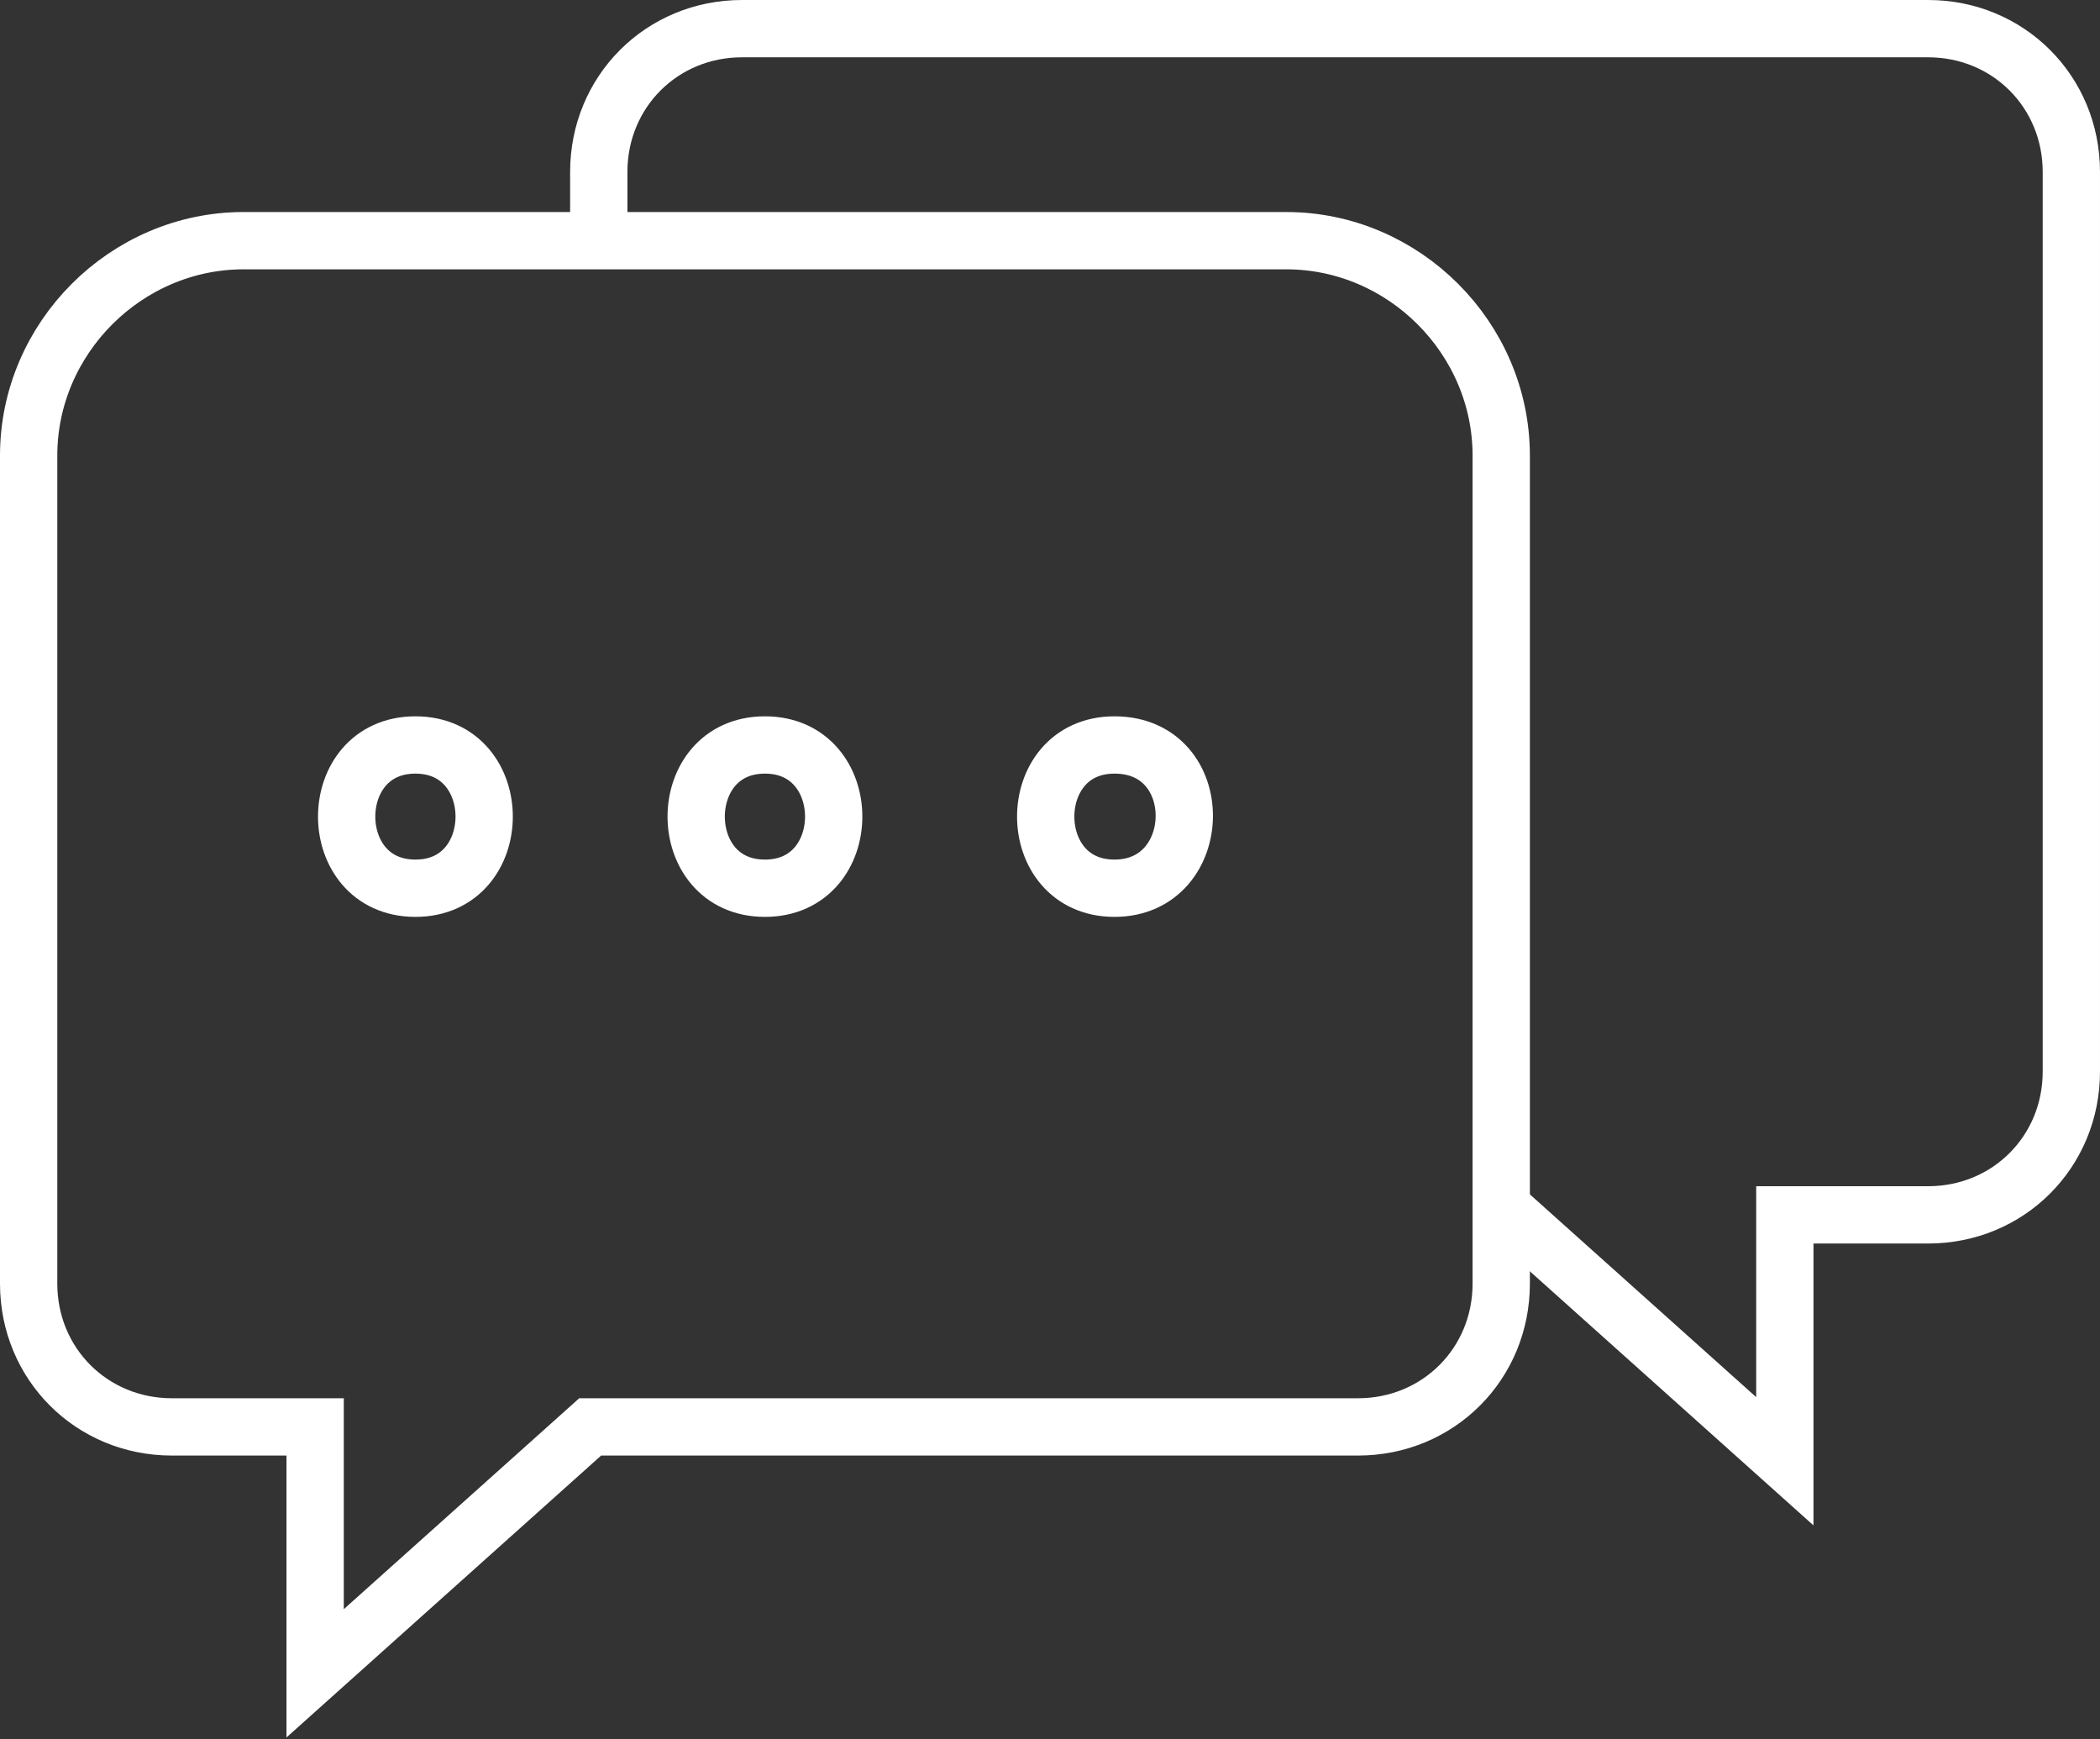
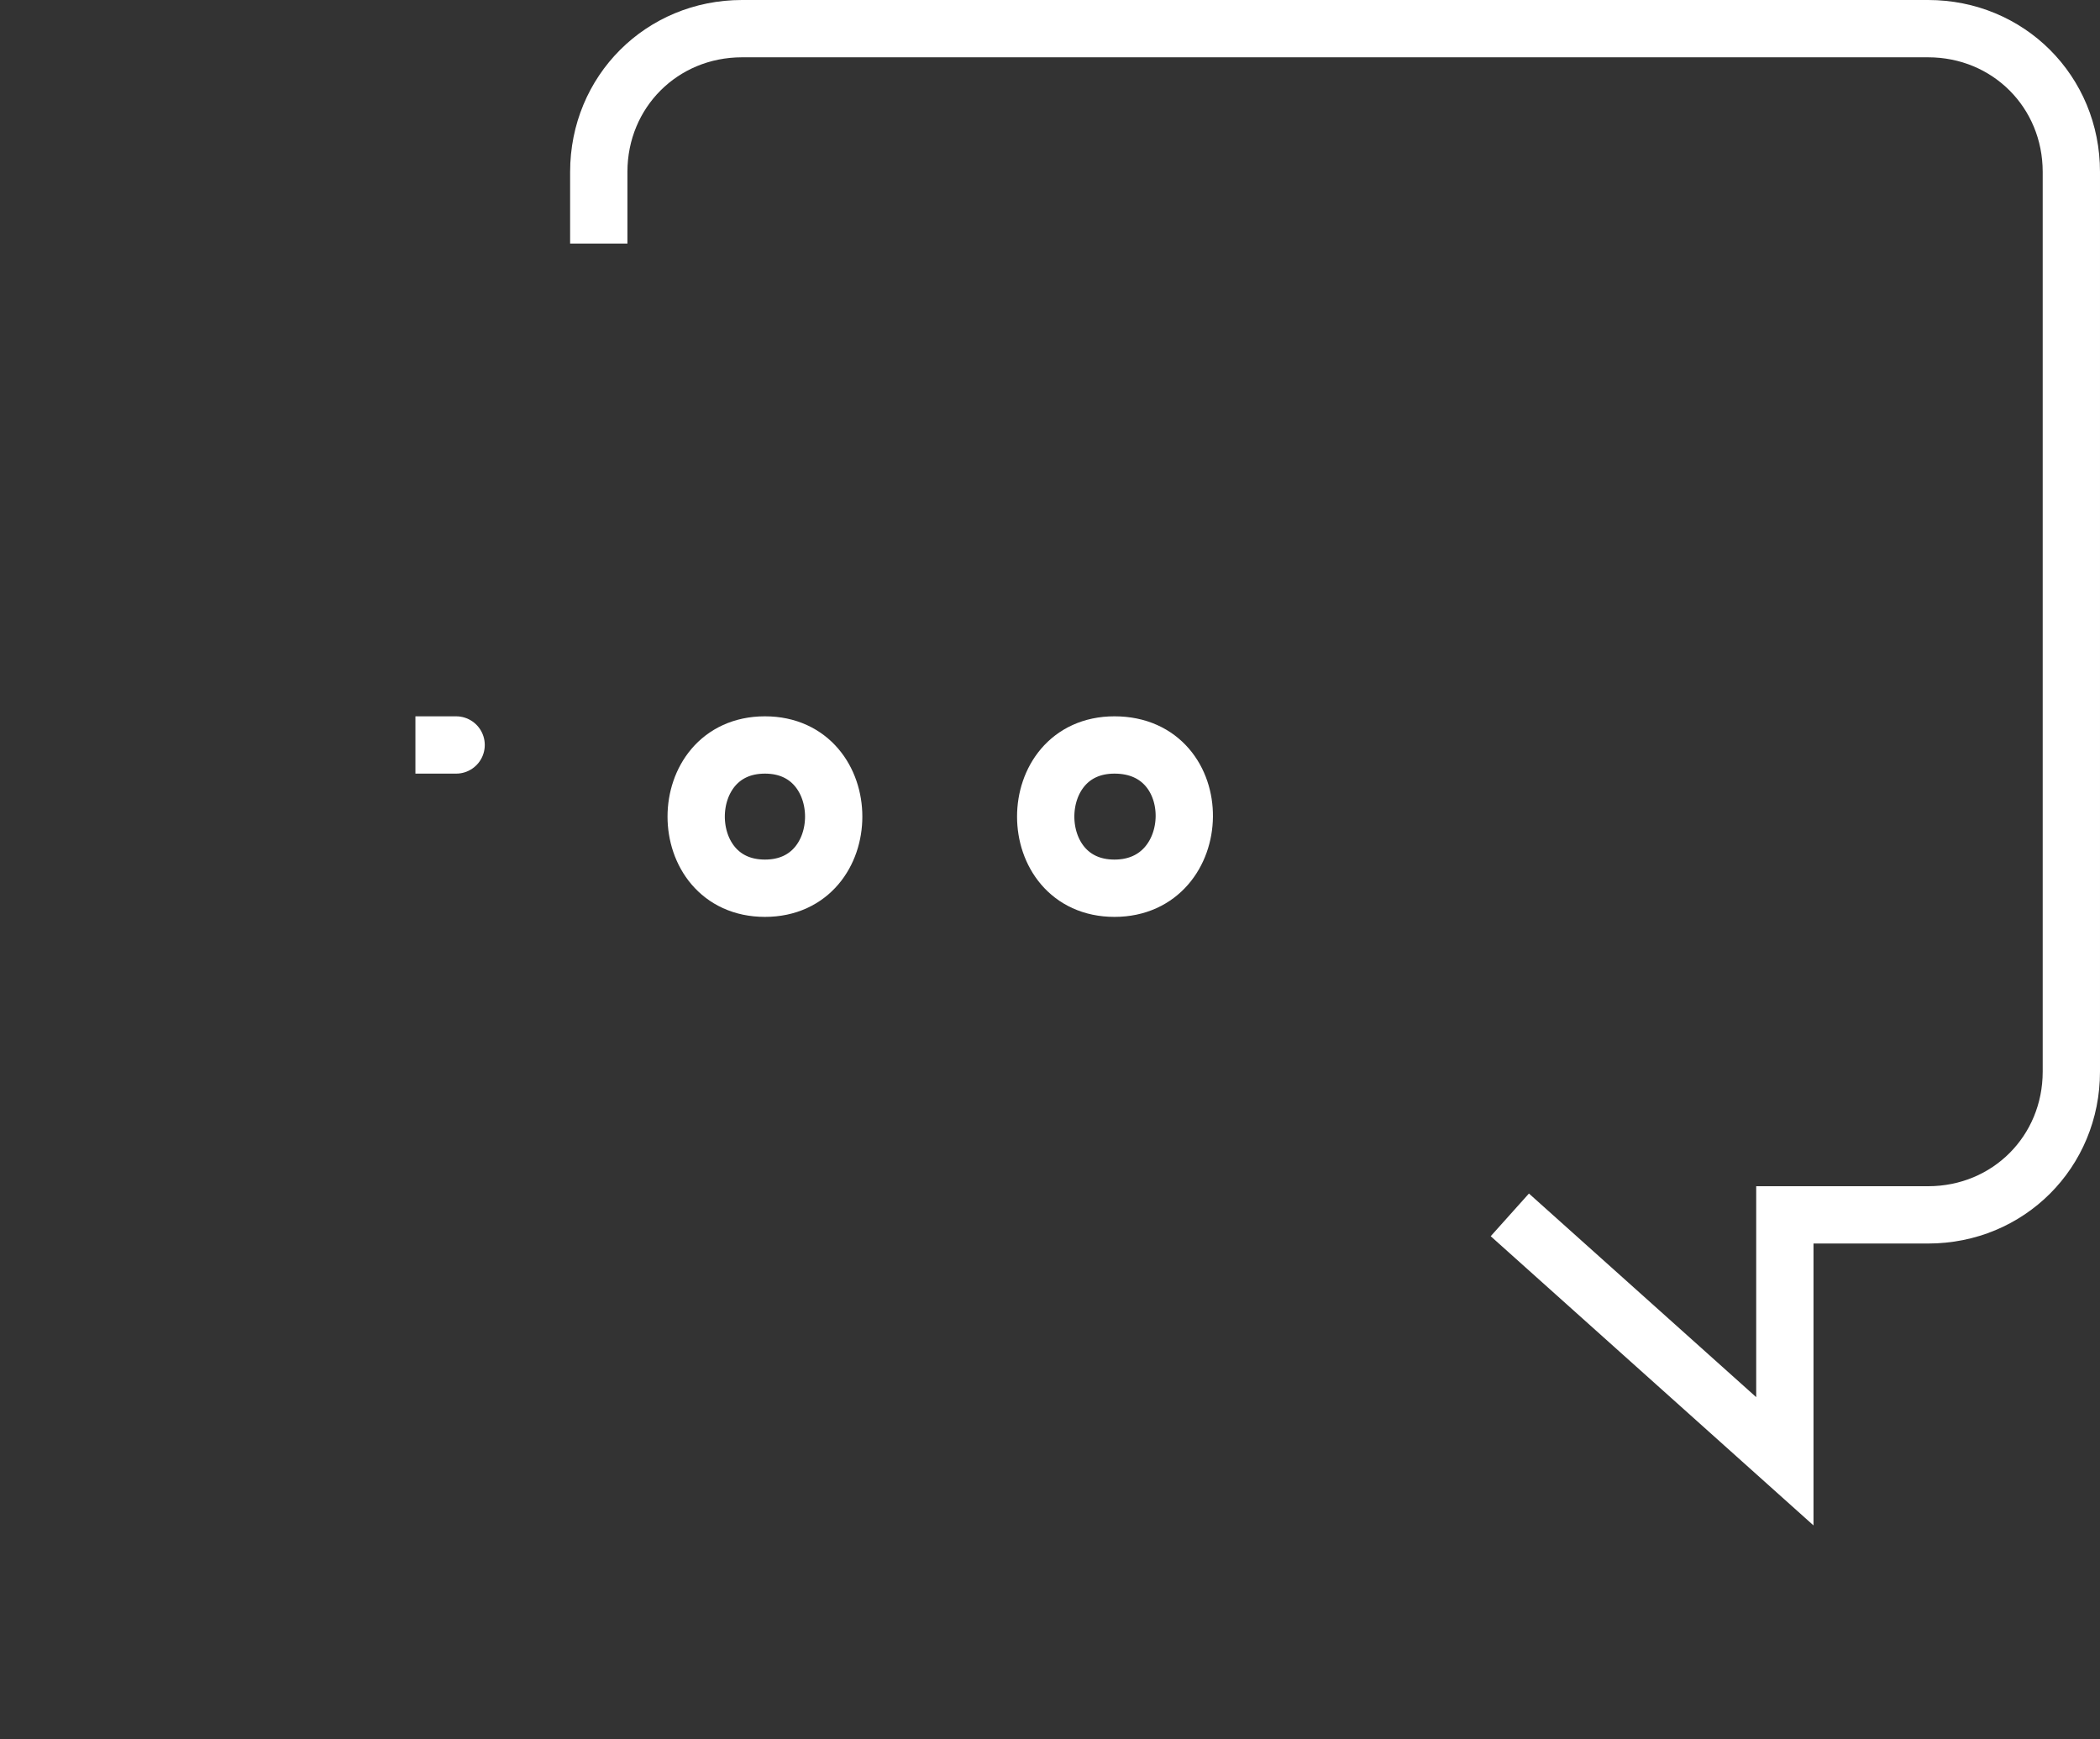
<svg xmlns="http://www.w3.org/2000/svg" version="1.1" id="Layer_1" x="0px" y="0px" viewBox="0 0 73.3 60.7" style="enable-background:new 0 0 73.3 60.7;" xml:space="preserve">
  <rect x="0" y="0" width="73.3" height="60.7" fill="#333333" stroke="none" />
  <style type="text/css">
	.st0{fill:none;stroke:#fff;stroke-width:2;stroke-miterlimit:10;}
	.st1{fill:none;stroke:#fff;stroke-width:2;stroke-miterlimit:10;}
</style>
  <title>Blog</title>
  <path class="st0" d="M20.9,8.5V6c0-2.8,2.2-5,5-5h41.4c2.8,0,5,2.2,5,5v31.4c0,2.8-2.2,5-5,5h-5V51l-9.6-8.6" />
-   <path class="st1" d="M20.6,49.8h26.8c2.8,0,5-2.2,5-5V15.9c0-4.1-3.4-7.5-7.5-7.5l0,0H8.5C4.4,8.4,1,11.8,1,15.9l0,0v28.9  c0,2.8,2.2,5,5,5h5v8.6L20.6,49.8z" />
  <path class="st0" d="M26.7,26c-3.2,0-3.2,5,0,5S29.9,26,26.7,26z" />
  <path class="st0" d="M38.9,26c-3.2,0-3.2,5,0,5S42.2,26,38.9,26z" />
-   <path class="st0" d="M14.5,26c-3.2,0-3.2,5,0,5S17.7,26,14.5,26z" />
+   <path class="st0" d="M14.5,26S17.7,26,14.5,26z" />
</svg>